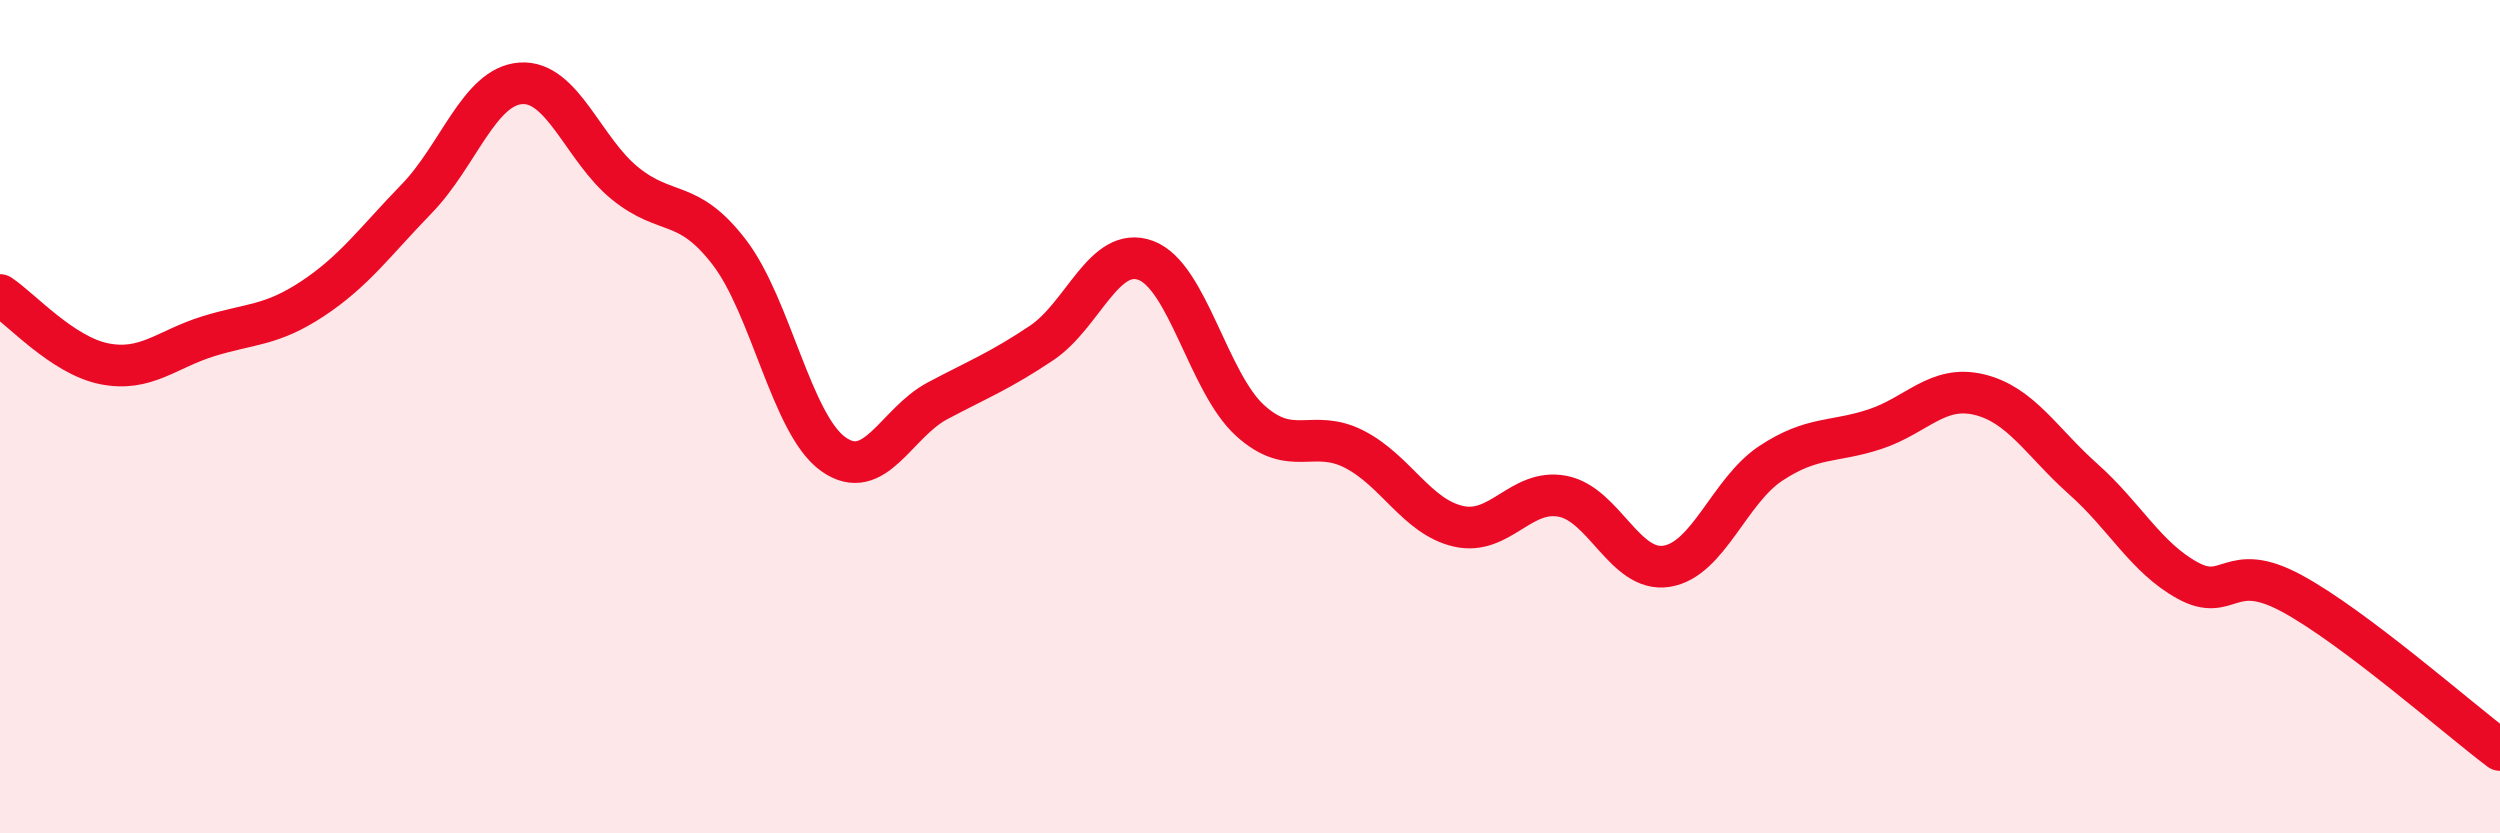
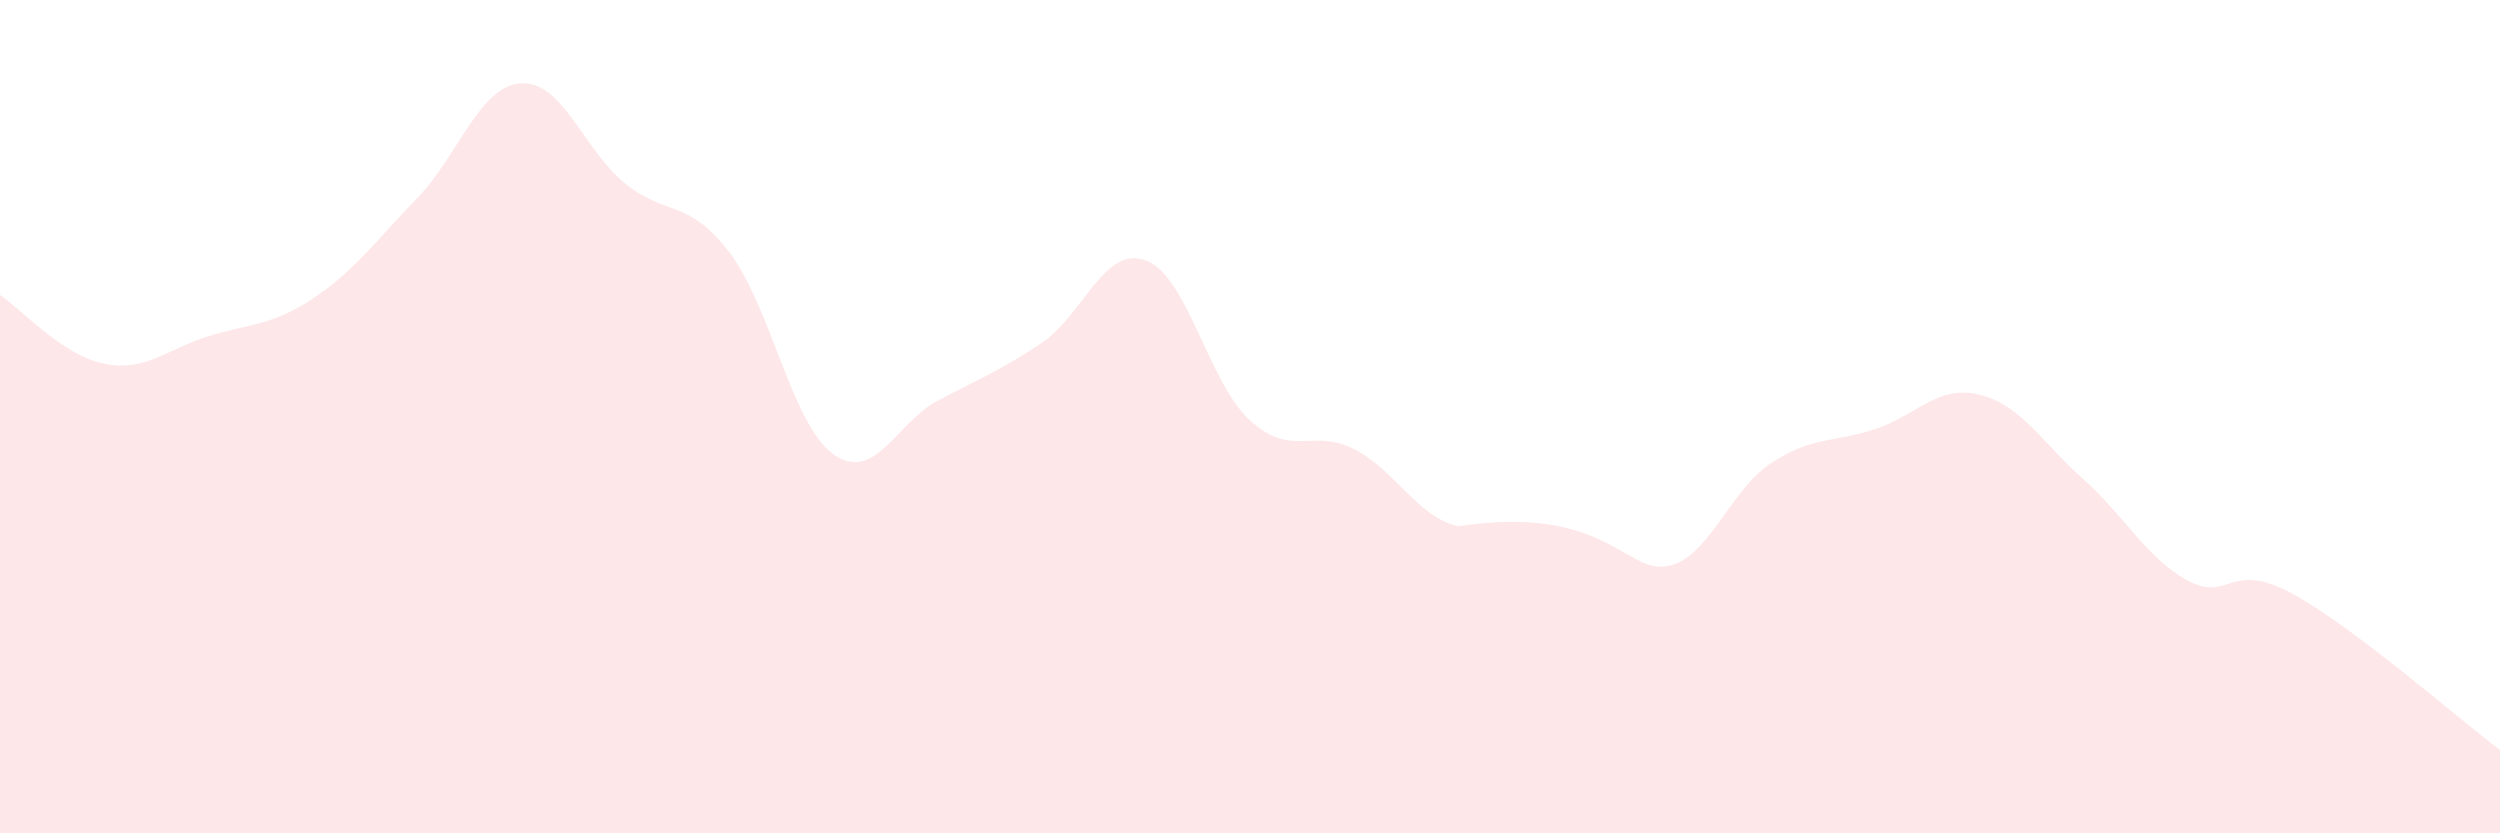
<svg xmlns="http://www.w3.org/2000/svg" width="60" height="20" viewBox="0 0 60 20">
-   <path d="M 0,7.08 C 0.5,7.41 1.5,8.53 2.5,8.73 C 3.5,8.93 4,8.38 5,8.07 C 6,7.76 6.5,7.83 7.5,7.17 C 8.5,6.51 9,5.8 10,4.77 C 11,3.74 11.5,2.07 12.5,2 C 13.5,1.93 14,3.59 15,4.4 C 16,5.21 16.5,4.75 17.5,6.05 C 18.5,7.35 19,10.19 20,10.9 C 21,11.61 21.5,10.15 22.5,9.62 C 23.5,9.09 24,8.9 25,8.23 C 26,7.56 26.5,5.88 27.5,6.25 C 28.5,6.62 29,9.18 30,10.09 C 31,11 31.5,10.27 32.5,10.78 C 33.5,11.29 34,12.4 35,12.63 C 36,12.86 36.5,11.72 37.5,11.91 C 38.5,12.1 39,13.75 40,13.59 C 41,13.43 41.5,11.78 42.5,11.12 C 43.5,10.46 44,10.63 45,10.3 C 46,9.97 46.5,9.23 47.5,9.47 C 48.5,9.71 49,10.61 50,11.5 C 51,12.39 51.5,13.38 52.5,13.93 C 53.5,14.48 53.5,13.43 55,14.24 C 56.5,15.05 59,17.25 60,18L60 20L0 20Z" fill="#EB0A25" opacity="0.1" stroke-linecap="round" stroke-linejoin="round" />
-   <path d="M 0,7.08 C 0.5,7.41 1.5,8.53 2.5,8.73 C 3.5,8.93 4,8.38 5,8.07 C 6,7.76 6.5,7.83 7.5,7.17 C 8.5,6.51 9,5.8 10,4.77 C 11,3.74 11.5,2.07 12.5,2 C 13.5,1.93 14,3.59 15,4.4 C 16,5.21 16.5,4.75 17.5,6.05 C 18.5,7.35 19,10.19 20,10.9 C 21,11.61 21.5,10.15 22.5,9.62 C 23.5,9.09 24,8.9 25,8.23 C 26,7.56 26.5,5.88 27.5,6.25 C 28.5,6.62 29,9.18 30,10.09 C 31,11 31.5,10.27 32.5,10.78 C 33.5,11.29 34,12.4 35,12.63 C 36,12.86 36.5,11.72 37.5,11.91 C 38.5,12.1 39,13.75 40,13.59 C 41,13.43 41.5,11.78 42.5,11.12 C 43.5,10.46 44,10.63 45,10.3 C 46,9.97 46.5,9.23 47.5,9.47 C 48.5,9.71 49,10.61 50,11.5 C 51,12.39 51.5,13.38 52.5,13.93 C 53.5,14.48 53.5,13.43 55,14.24 C 56.5,15.05 59,17.25 60,18" stroke="#EB0A25" stroke-width="1" fill="none" stroke-linecap="round" stroke-linejoin="round" />
+   <path d="M 0,7.08 C 0.5,7.41 1.5,8.53 2.5,8.73 C 3.5,8.93 4,8.38 5,8.07 C 6,7.76 6.5,7.83 7.5,7.17 C 8.5,6.51 9,5.8 10,4.77 C 11,3.74 11.5,2.07 12.5,2 C 13.5,1.93 14,3.59 15,4.4 C 16,5.21 16.5,4.75 17.5,6.05 C 18.5,7.35 19,10.19 20,10.9 C 21,11.61 21.5,10.15 22.5,9.62 C 23.5,9.09 24,8.9 25,8.23 C 26,7.56 26.5,5.88 27.5,6.25 C 28.5,6.62 29,9.18 30,10.09 C 31,11 31.5,10.27 32.5,10.78 C 33.5,11.29 34,12.4 35,12.63 C 38.5,12.1 39,13.75 40,13.59 C 41,13.43 41.5,11.78 42.5,11.12 C 43.5,10.46 44,10.63 45,10.3 C 46,9.97 46.5,9.23 47.5,9.47 C 48.5,9.71 49,10.61 50,11.5 C 51,12.39 51.5,13.38 52.5,13.93 C 53.5,14.48 53.5,13.43 55,14.24 C 56.5,15.05 59,17.25 60,18L60 20L0 20Z" fill="#EB0A25" opacity="0.1" stroke-linecap="round" stroke-linejoin="round" />
</svg>